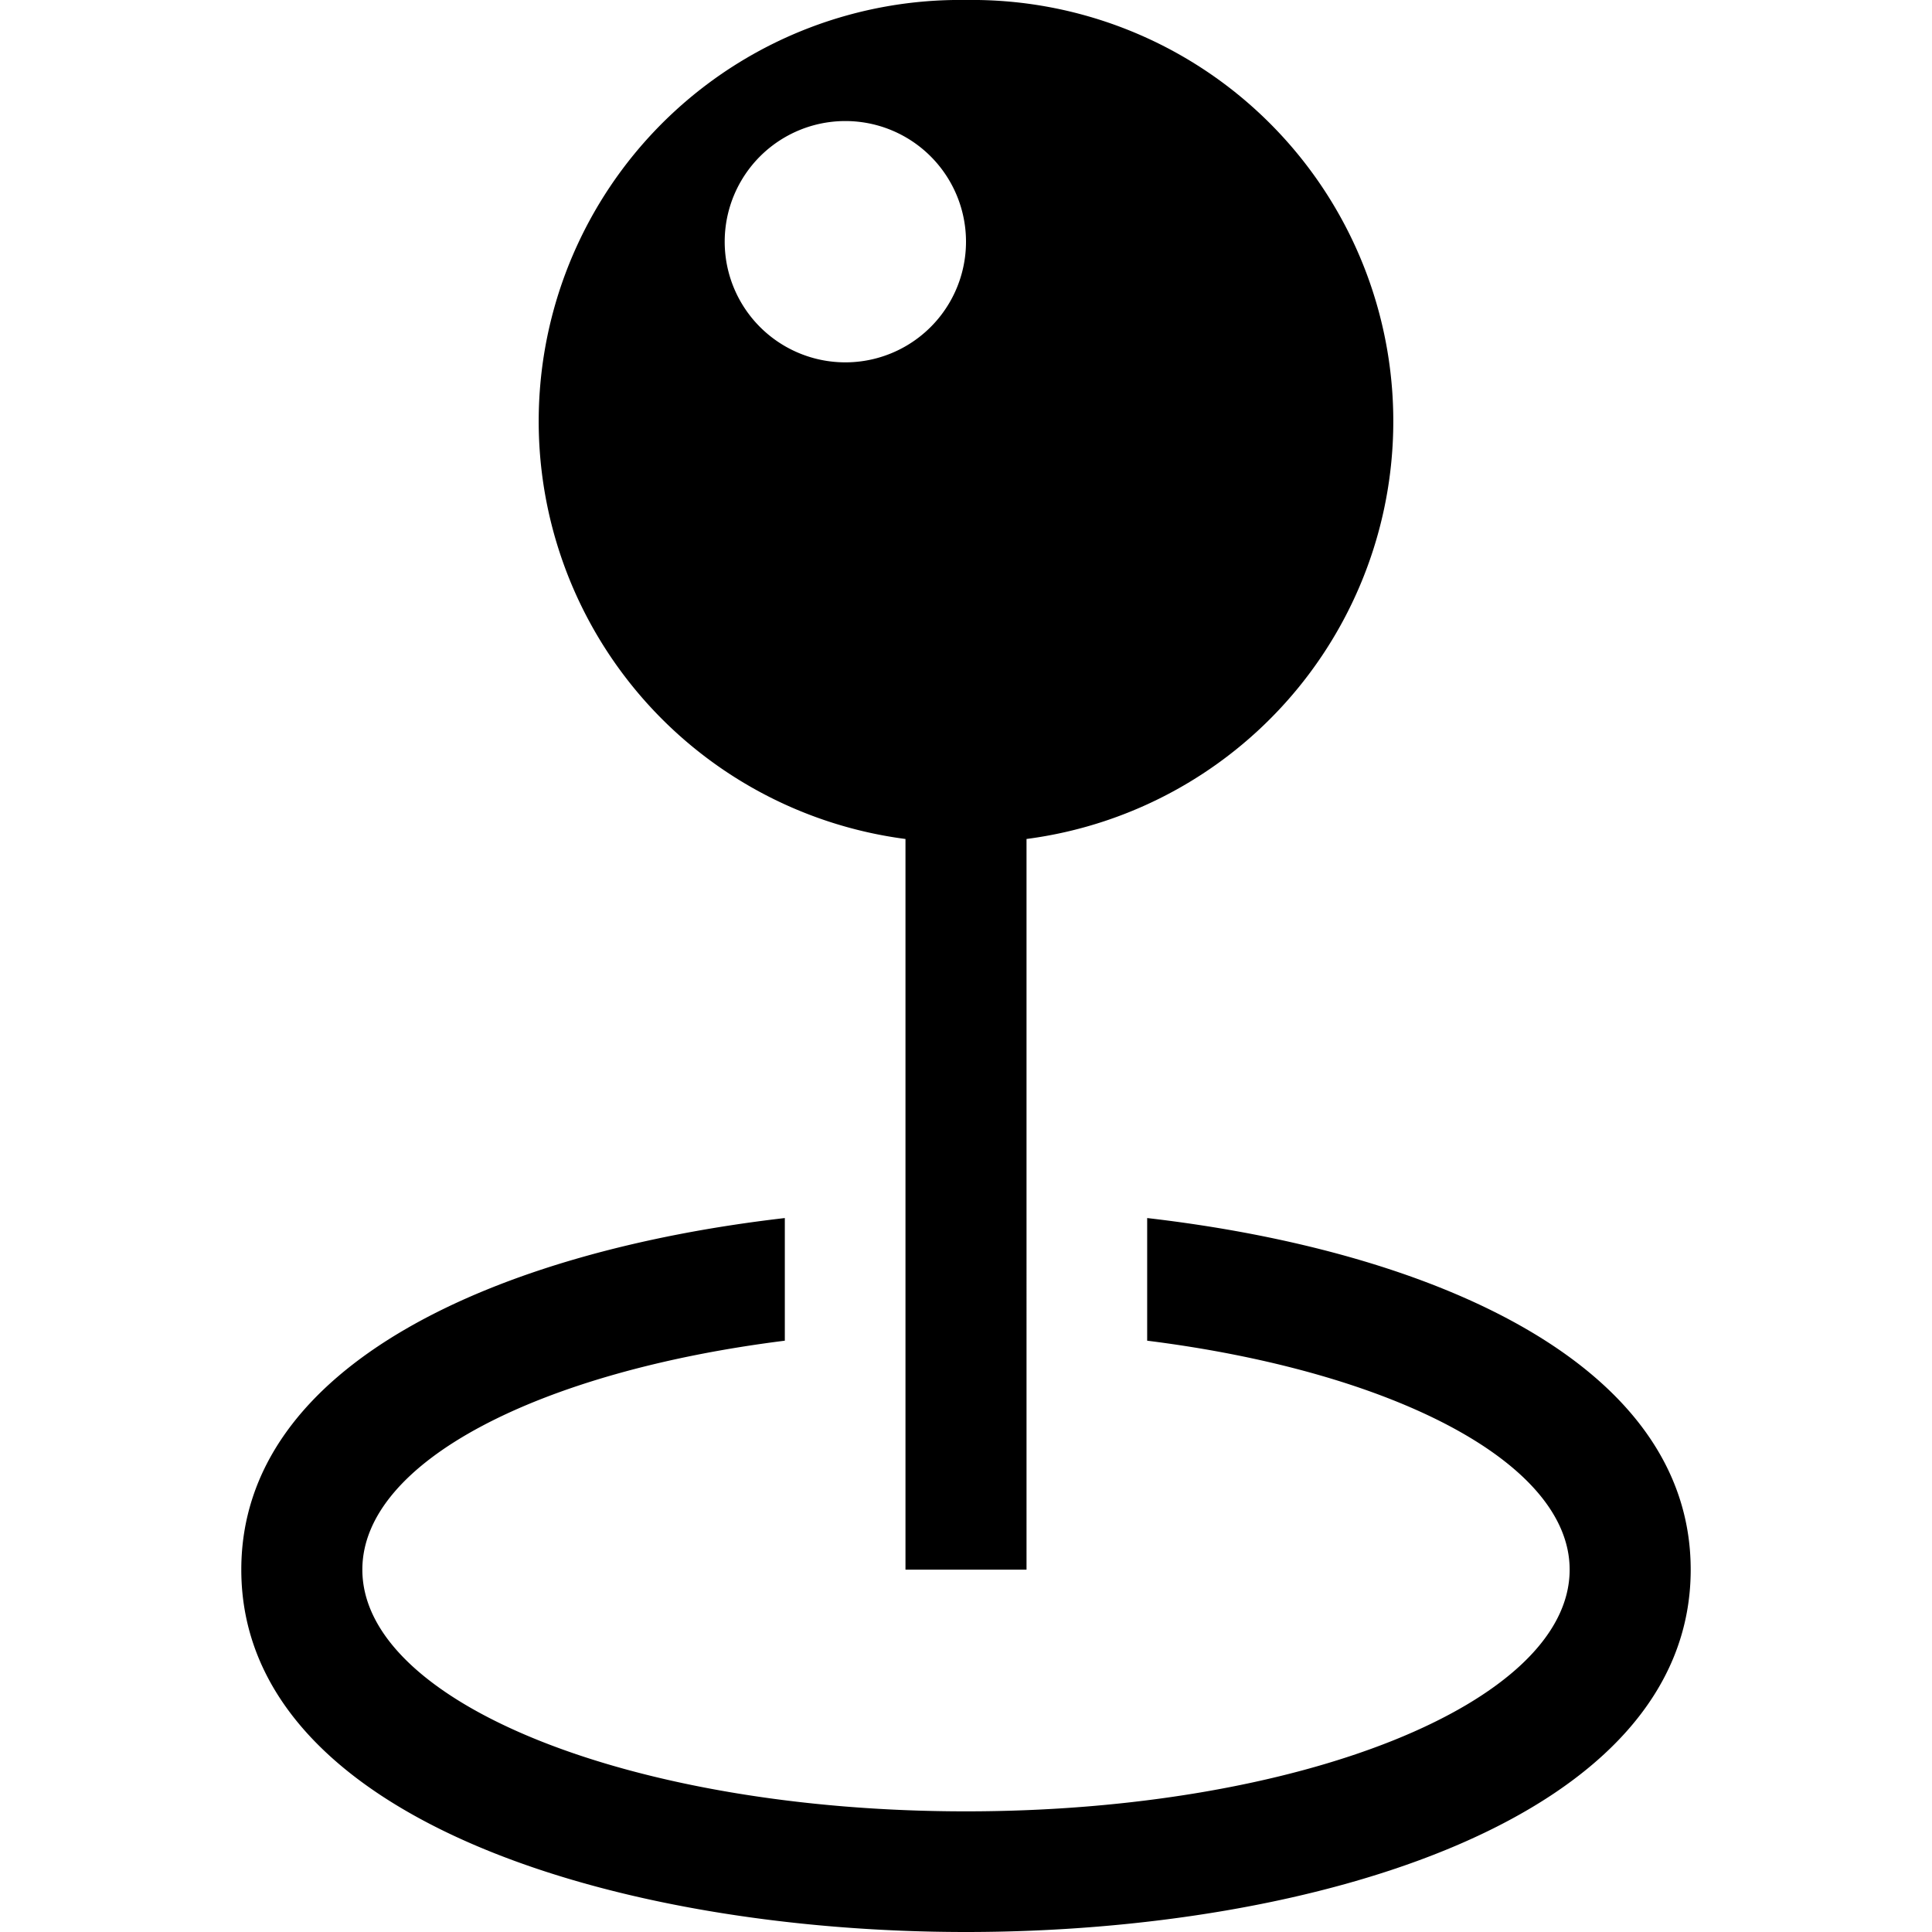
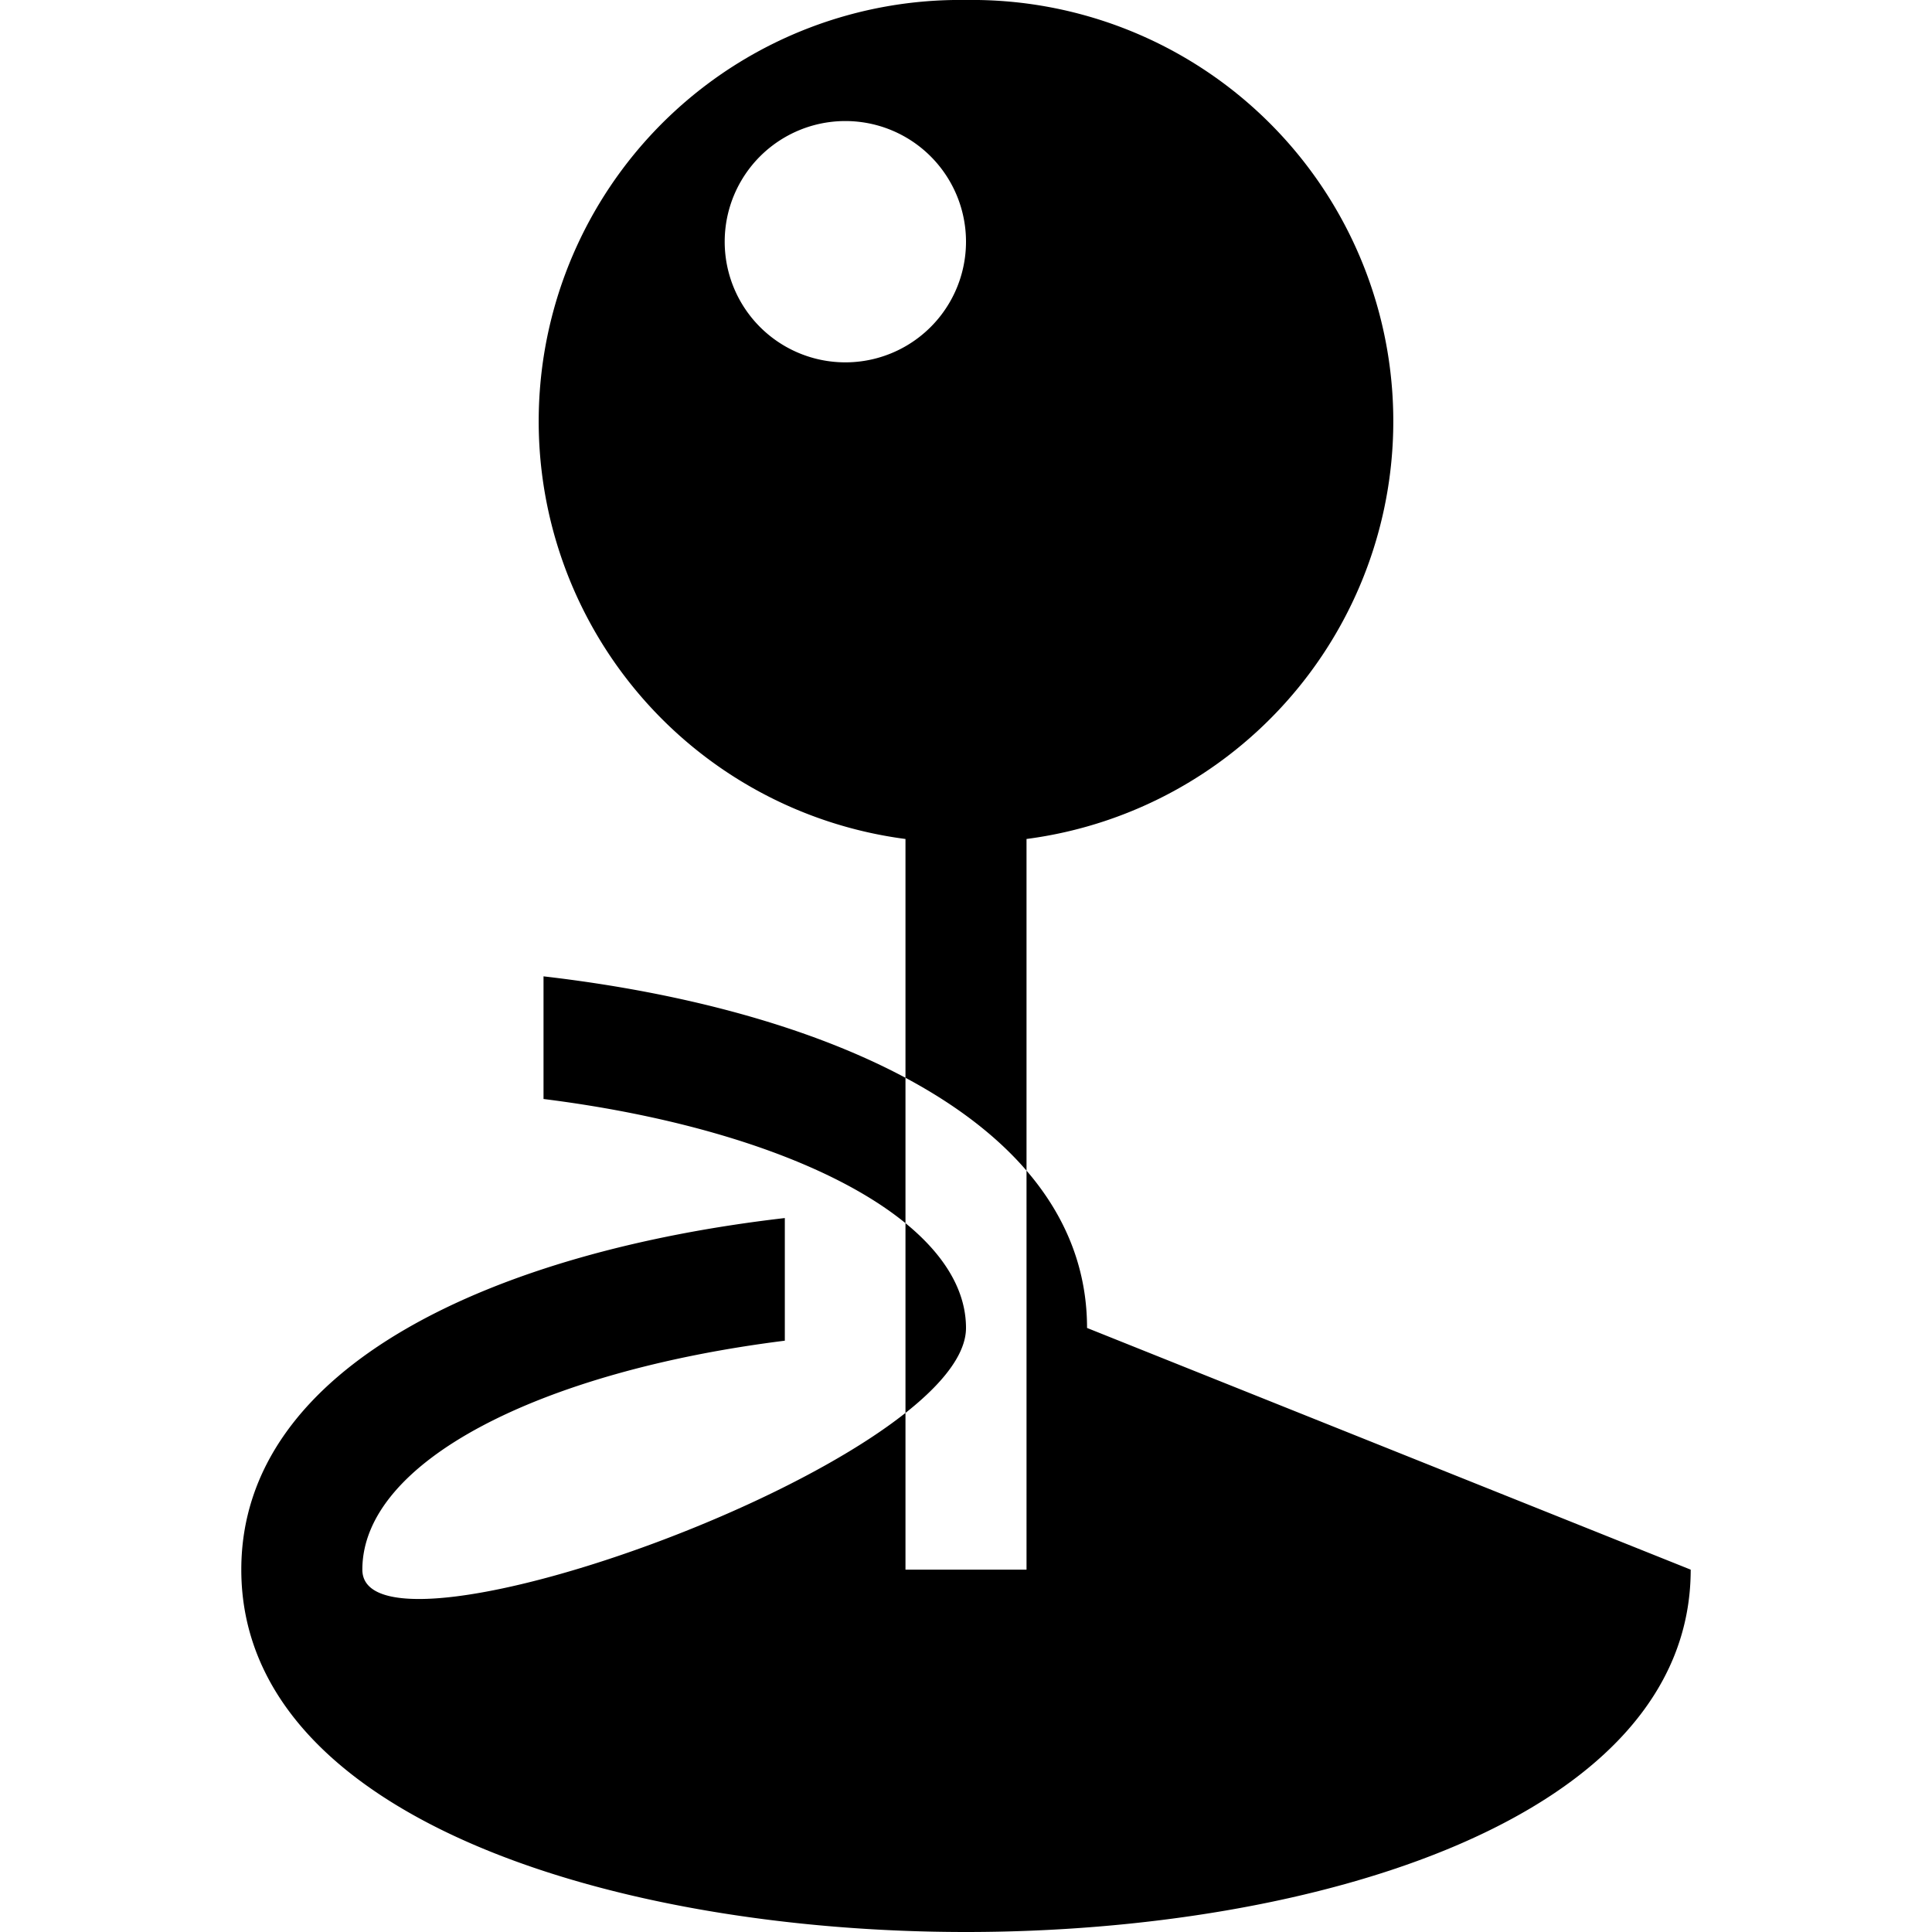
<svg xmlns="http://www.w3.org/2000/svg" xml:space="preserve" style="enable-background:new 0 0 485.213 485.212" viewBox="0 0 485.2 485.2">
-   <path d="M424.6 394.2c0 62.6-94.4 91-182 91s-182-28.4-182-91c0-51.7 64.6-80 136.5-88.3v30.8C135.7 344.4 91 367 91 394.2c0 33.5 67.8 60.7 151.6 60.7s151.6-27.2 151.6-60.7c0-27-44.7-49.8-106.1-57.5v-30.8c71.9 8.3 136.5 36.6 136.5 88.3zM242.6 0a105.8 105.8 0 0 0-15.2 210.7v183.5h30.4V210.7A105.8 105.8 0 0 0 242.6 0zm-30.3 91a30.3 30.3 0 1 1 0-60.6 30.3 30.3 0 0 1 0 60.6z" />
+   <path d="M424.6 394.2c0 62.6-94.4 91-182 91s-182-28.4-182-91c0-51.7 64.6-80 136.5-88.3v30.8C135.7 344.4 91 367 91 394.2s151.6-27.2 151.6-60.7c0-27-44.7-49.8-106.1-57.5v-30.8c71.9 8.3 136.5 36.6 136.5 88.3zM242.6 0a105.8 105.8 0 0 0-15.2 210.7v183.5h30.4V210.7A105.8 105.8 0 0 0 242.6 0zm-30.3 91a30.3 30.3 0 1 1 0-60.6 30.3 30.3 0 0 1 0 60.6z" />
</svg>